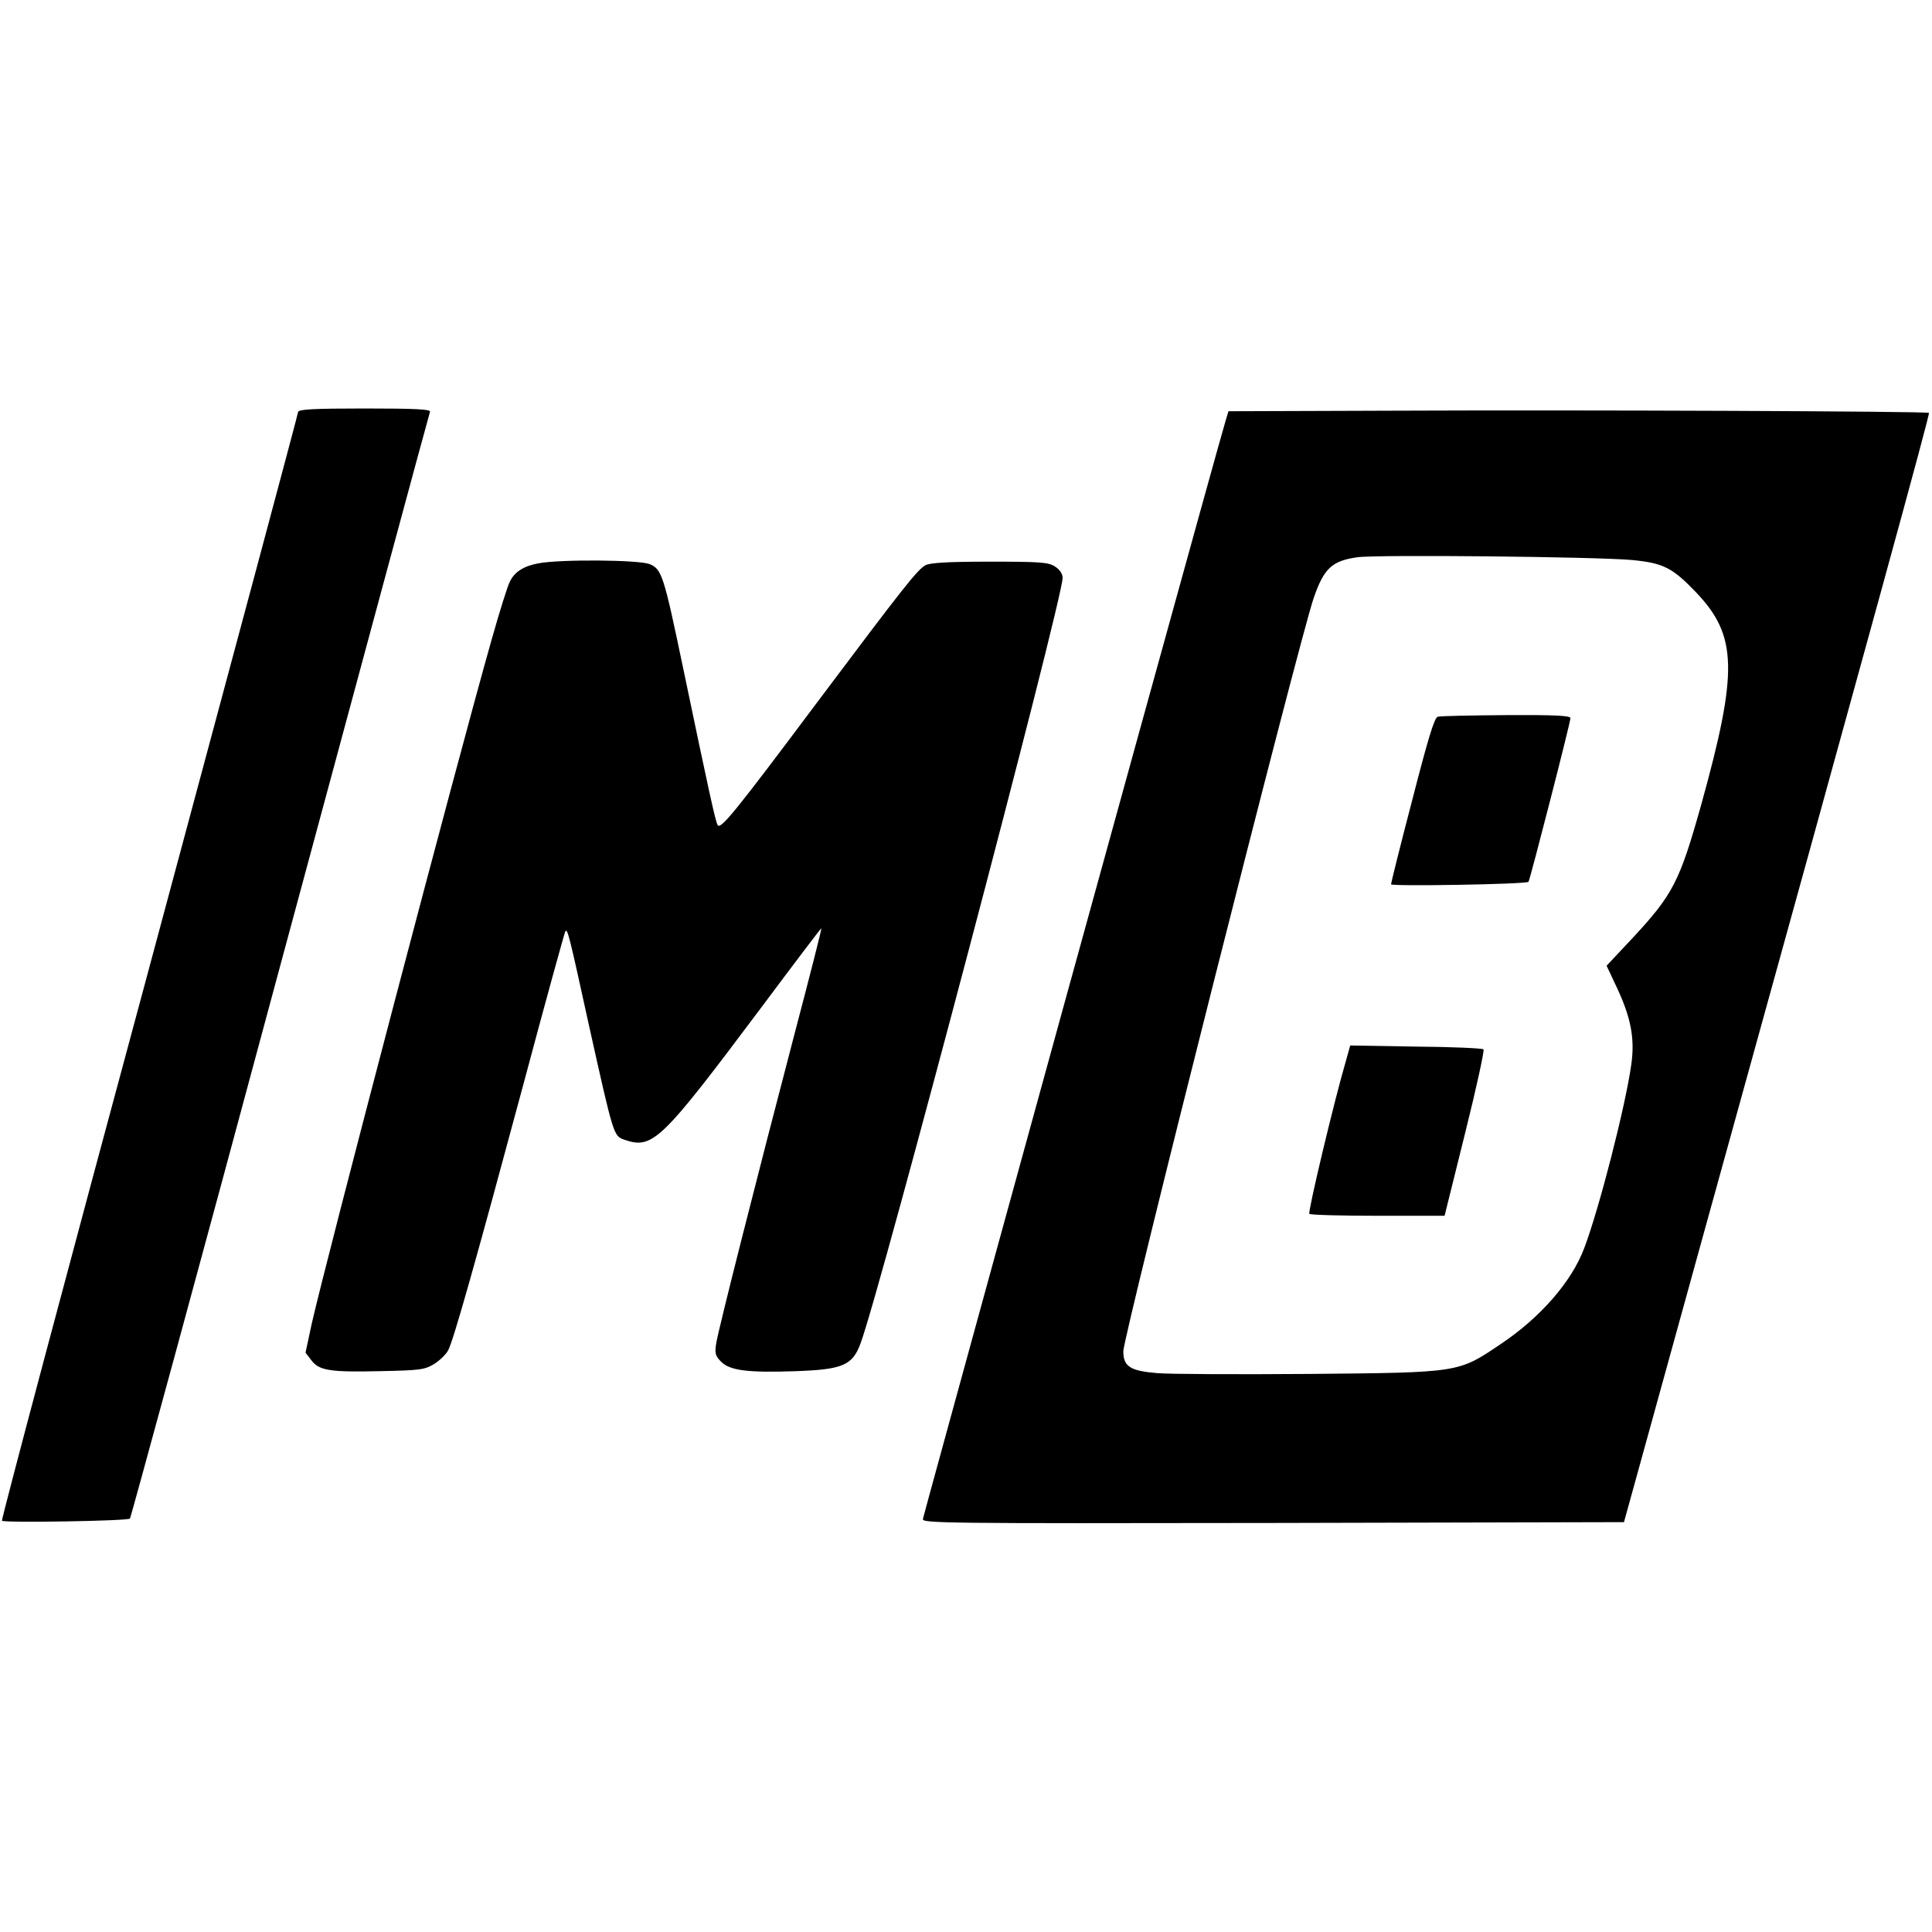
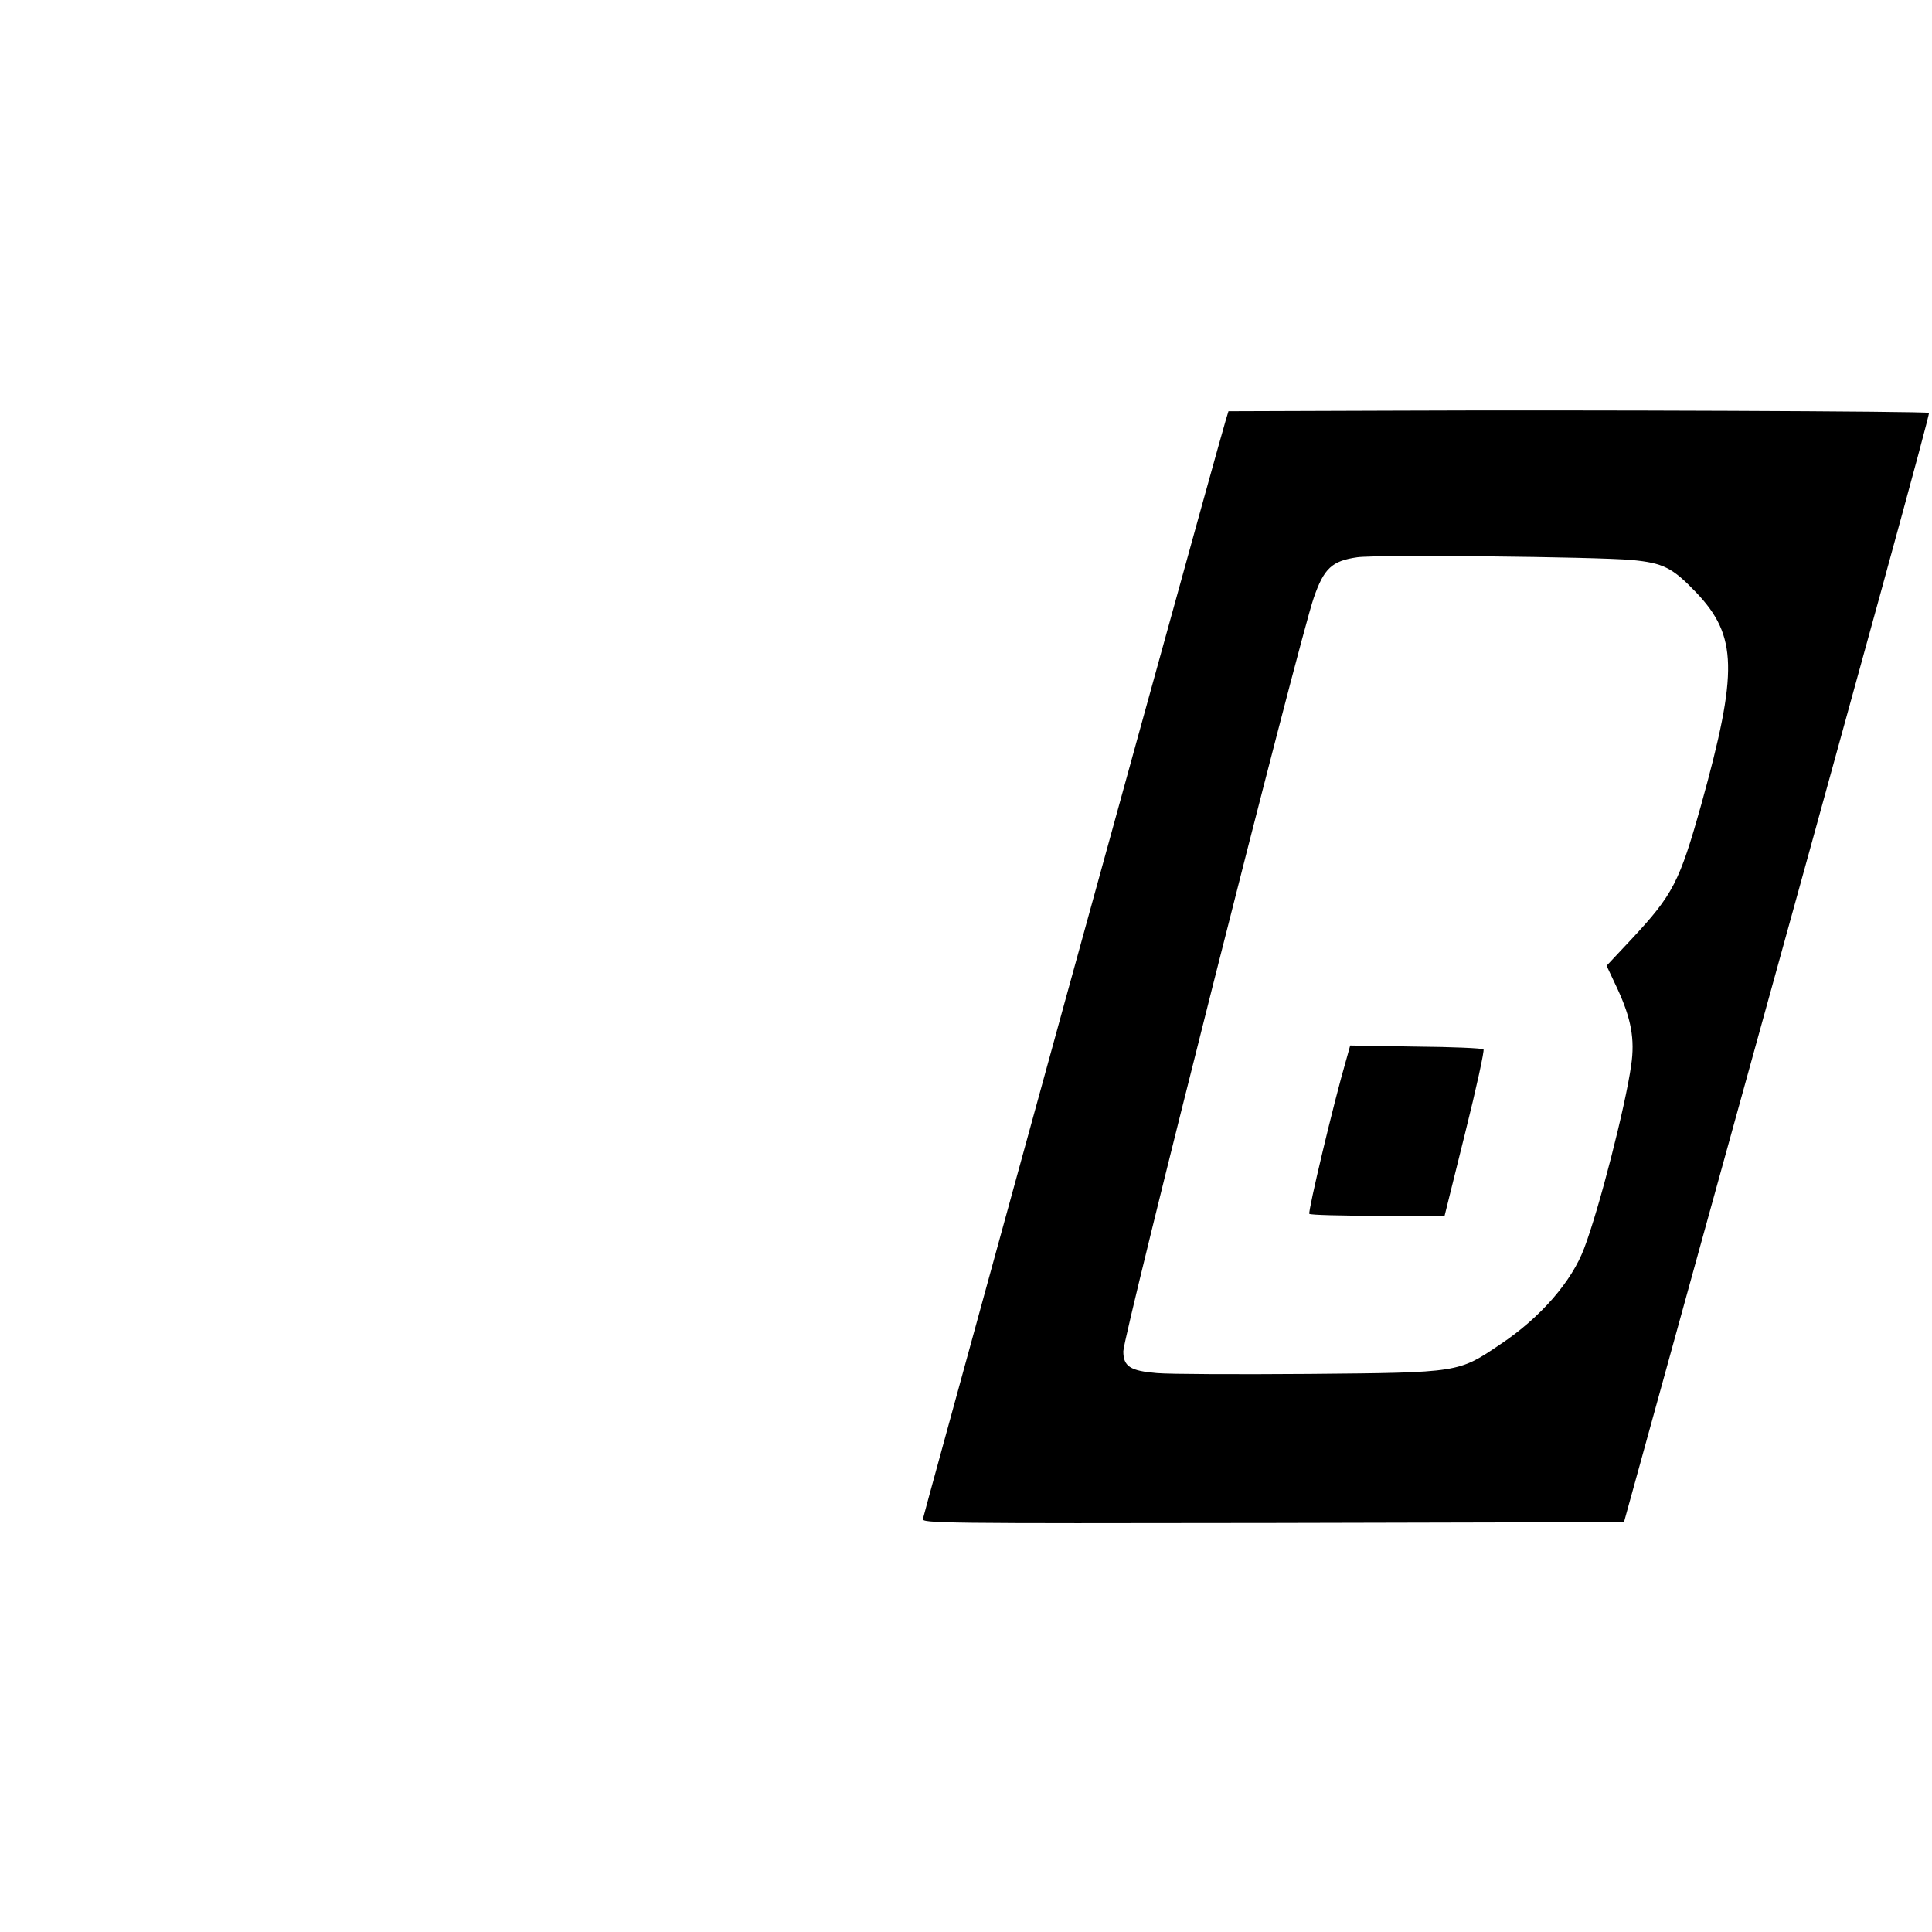
<svg xmlns="http://www.w3.org/2000/svg" version="1.0" width="700pt" height="700pt" viewBox="0 0 700 700" preserveAspectRatio="xMidYMid meet">
  <g transform="translate(0,700) scale(0.1,-0.1)" fill="#000000" stroke="none">
-     <path d="M1080 5507 c0 -6 -243 -912 -539 -2012 -297 -1100 -537 -2002 -534 -2005 8 -8 456 -1 464 8 3 4 249 905 544 2002 296 1097 540 2001 543 2008 3 9 -48 12 -237 12 -186 0 -241 -3 -241 -13z" />
    <path d="M5048 5512 l-597 -2 -10 -33 c-16 -50 -550 -1985 -836 -3027 -141 -514 -259 -943 -261 -953 -5 -16 58 -17 1267 -15 l1273 3 272 985 c634 2290 837 3030 833 3034 -6 6 -1267 11 -1941 8z m865 -541 c113 -11 146 -27 233 -118 149 -157 152 -285 18 -768 -79 -281 -102 -326 -252 -487 l-91 -97 39 -83 c50 -108 64 -183 50 -278 -21 -149 -116 -520 -170 -662 -45 -121 -159 -252 -303 -348 -154 -104 -147 -103 -692 -108 -258 -2 -508 -1 -553 3 -97 8 -122 24 -122 79 0 56 638 2581 690 2730 37 107 66 134 158 147 70 10 860 2 995 -10z" />
-     <path d="M5209 4403 c-12 -3 -36 -83 -92 -301 -43 -164 -77 -301 -77 -306 0 -8 490 0 498 9 5 5 152 577 152 593 0 9 -52 12 -232 11 -128 -1 -240 -3 -249 -6z" />
    <path d="M4877 3158 c-44 -150 -139 -550 -133 -556 4 -4 116 -7 249 -7 l241 0 74 298 c41 164 71 302 67 305 -4 4 -114 9 -245 10 l-238 4 -15 -54z" />
-     <path d="M1951 4959 c-54 -10 -87 -31 -104 -67 -8 -15 -37 -108 -65 -207 -126 -443 -602 -2256 -653 -2483 l-22 -103 20 -26 c28 -39 68 -45 248 -41 147 3 163 5 198 26 21 13 44 36 51 50 19 36 97 312 272 962 80 300 149 549 152 555 8 13 13 -7 87 -345 88 -395 88 -395 126 -409 104 -36 132 -9 499 481 118 158 215 286 216 285 2 -1 -42 -173 -97 -382 -137 -523 -276 -1071 -284 -1122 -6 -36 -3 -46 18 -67 32 -32 98 -40 270 -34 170 6 206 21 235 101 71 189 732 2694 732 2773 0 15 -10 30 -27 41 -24 16 -53 18 -238 18 -151 0 -216 -4 -232 -13 -29 -16 -79 -79 -385 -487 -306 -409 -358 -473 -368 -454 -8 14 -30 114 -125 569 -70 335 -77 358 -121 376 -38 16 -326 18 -403 3z" />
  </g>
</svg>